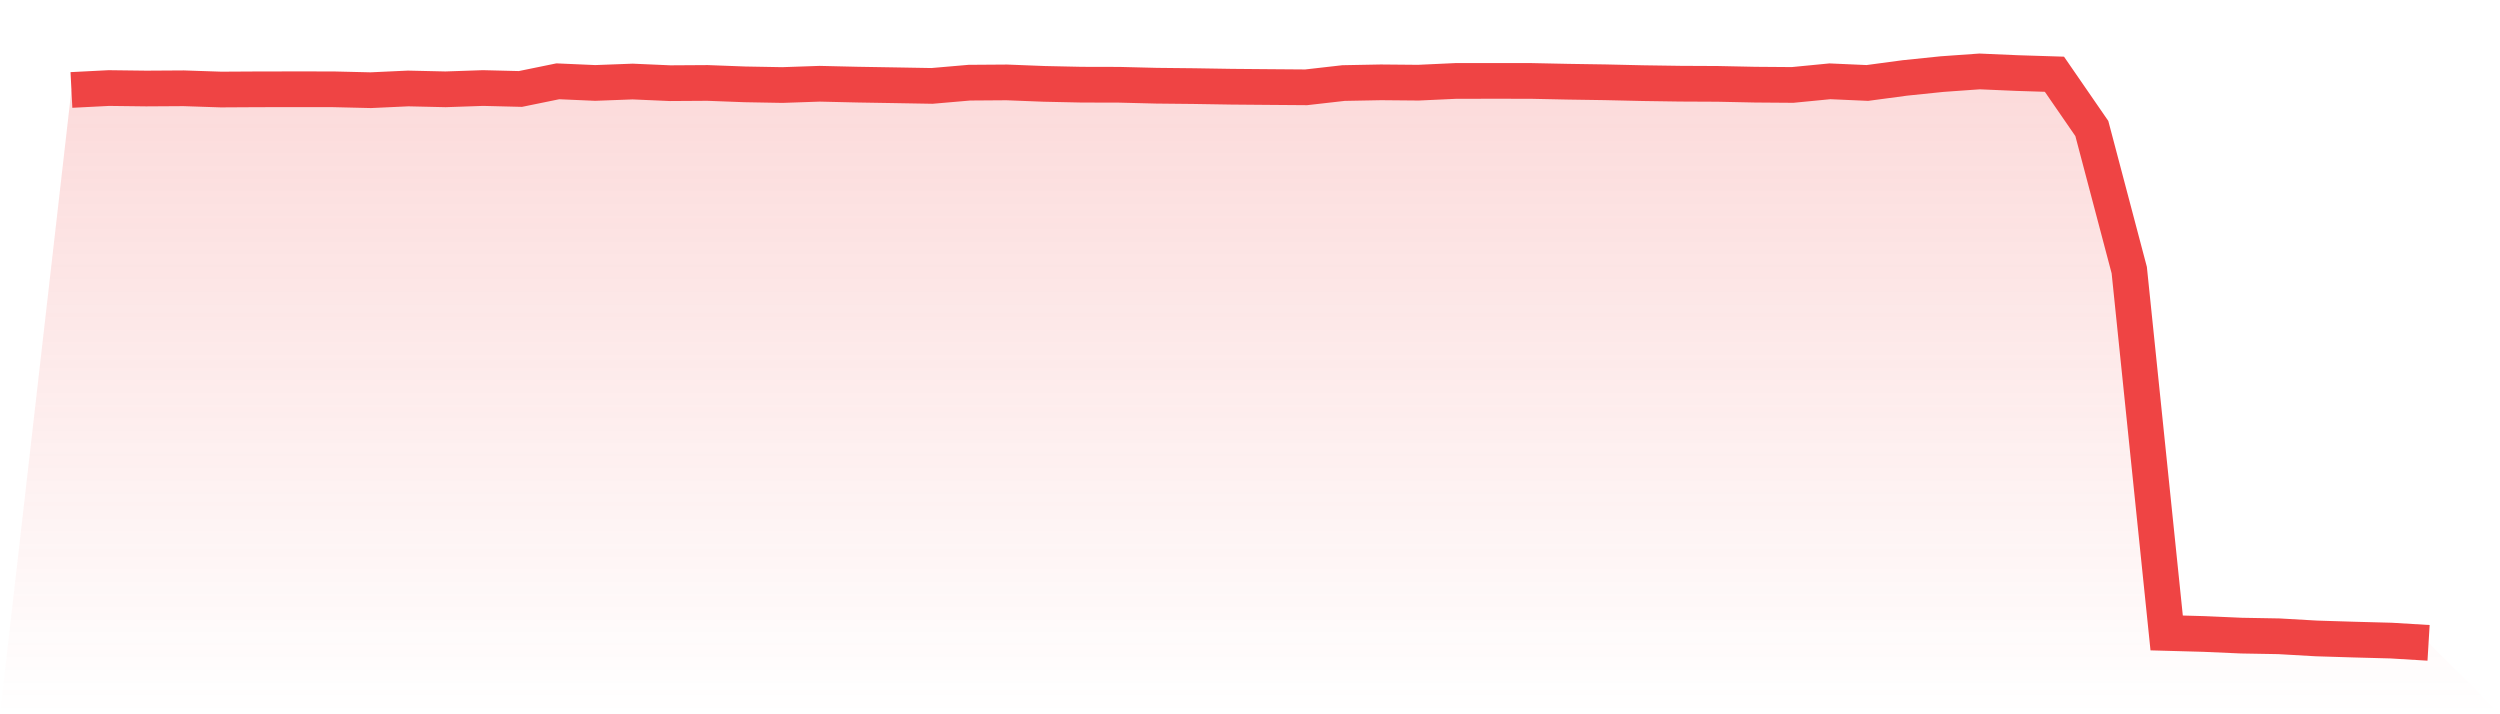
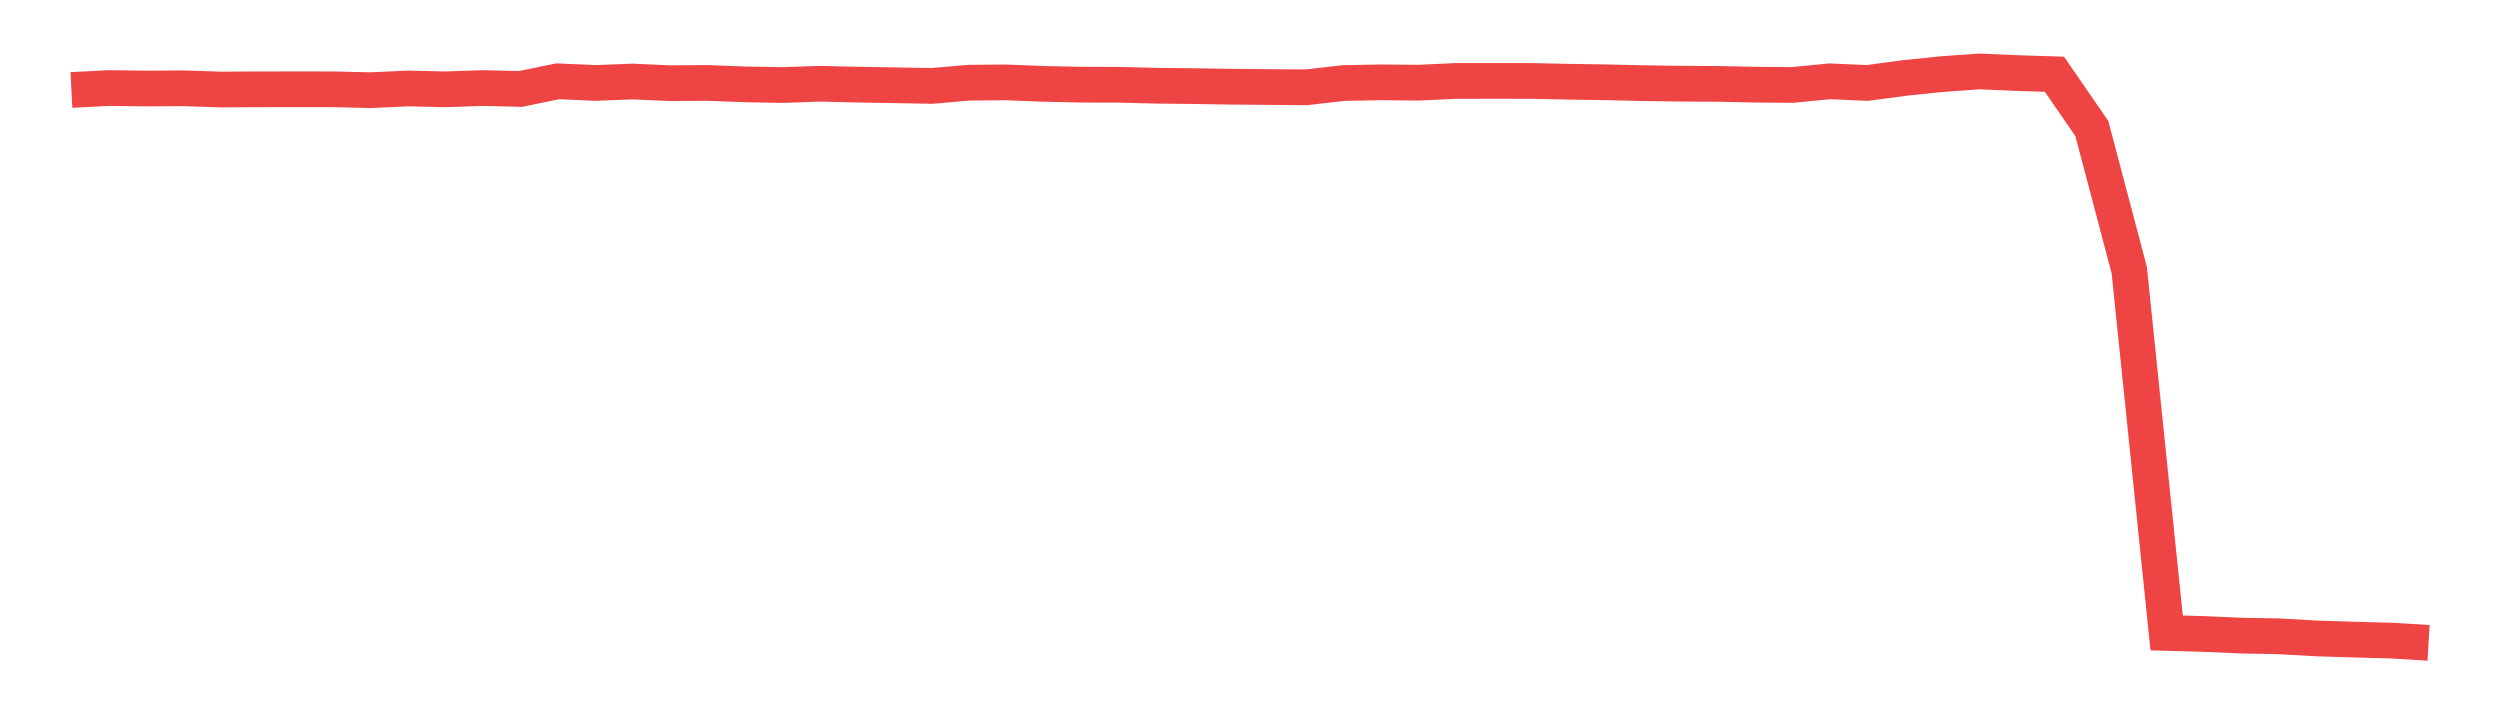
<svg xmlns="http://www.w3.org/2000/svg" viewBox="0 0 140 40">
  <defs>
    <linearGradient id="gradient" x1="0" x2="0" y1="0" y2="1">
      <stop offset="0%" stop-color="#ef4444" stop-opacity="0.2" />
      <stop offset="100%" stop-color="#ef4444" stop-opacity="0" />
    </linearGradient>
  </defs>
-   <path d="M4,5.038 L4,5.038 L6.095,4.931 L8.19,4.957 L10.286,4.944 L12.381,5.014 L14.476,5.002 L16.571,4.999 L18.667,5.001 L20.762,5.051 L22.857,4.954 L24.952,5.002 L27.048,4.93 L29.143,4.982 L31.238,4.553 L33.333,4.645 L35.429,4.566 L37.524,4.658 L39.619,4.645 L41.714,4.724 L43.81,4.762 L45.905,4.69 L48,4.739 L50.095,4.774 L52.19,4.811 L54.286,4.63 L56.381,4.615 L58.476,4.697 L60.571,4.742 L62.667,4.747 L64.762,4.8 L66.857,4.822 L68.952,4.856 L71.048,4.874 L73.143,4.89 L75.238,4.651 L77.333,4.611 L79.429,4.63 L81.524,4.533 L83.619,4.53 L85.714,4.532 L87.81,4.576 L89.905,4.608 L92,4.656 L94.095,4.687 L96.19,4.697 L98.286,4.741 L100.381,4.757 L102.476,4.553 L104.571,4.646 L106.667,4.365 L108.762,4.149 L110.857,4 L112.952,4.091 L115.048,4.157 L117.143,7.197 L119.238,15.126 L121.333,35.445 L123.429,35.503 L125.524,35.595 L127.619,35.632 L129.714,35.752 L131.81,35.817 L133.905,35.873 L136,36 L140,40 L0,40 z" fill="url(#gradient)" />
  <path d="M4,5.038 L4,5.038 L6.095,4.931 L8.19,4.957 L10.286,4.944 L12.381,5.014 L14.476,5.002 L16.571,4.999 L18.667,5.001 L20.762,5.051 L22.857,4.954 L24.952,5.002 L27.048,4.93 L29.143,4.982 L31.238,4.553 L33.333,4.645 L35.429,4.566 L37.524,4.658 L39.619,4.645 L41.714,4.724 L43.81,4.762 L45.905,4.69 L48,4.739 L50.095,4.774 L52.19,4.811 L54.286,4.63 L56.381,4.615 L58.476,4.697 L60.571,4.742 L62.667,4.747 L64.762,4.8 L66.857,4.822 L68.952,4.856 L71.048,4.874 L73.143,4.89 L75.238,4.651 L77.333,4.611 L79.429,4.63 L81.524,4.533 L83.619,4.53 L85.714,4.532 L87.81,4.576 L89.905,4.608 L92,4.656 L94.095,4.687 L96.19,4.697 L98.286,4.741 L100.381,4.757 L102.476,4.553 L104.571,4.646 L106.667,4.365 L108.762,4.149 L110.857,4 L112.952,4.091 L115.048,4.157 L117.143,7.197 L119.238,15.126 L121.333,35.445 L123.429,35.503 L125.524,35.595 L127.619,35.632 L129.714,35.752 L131.81,35.817 L133.905,35.873 L136,36" fill="none" stroke="#ef4444" stroke-width="2" />
</svg>